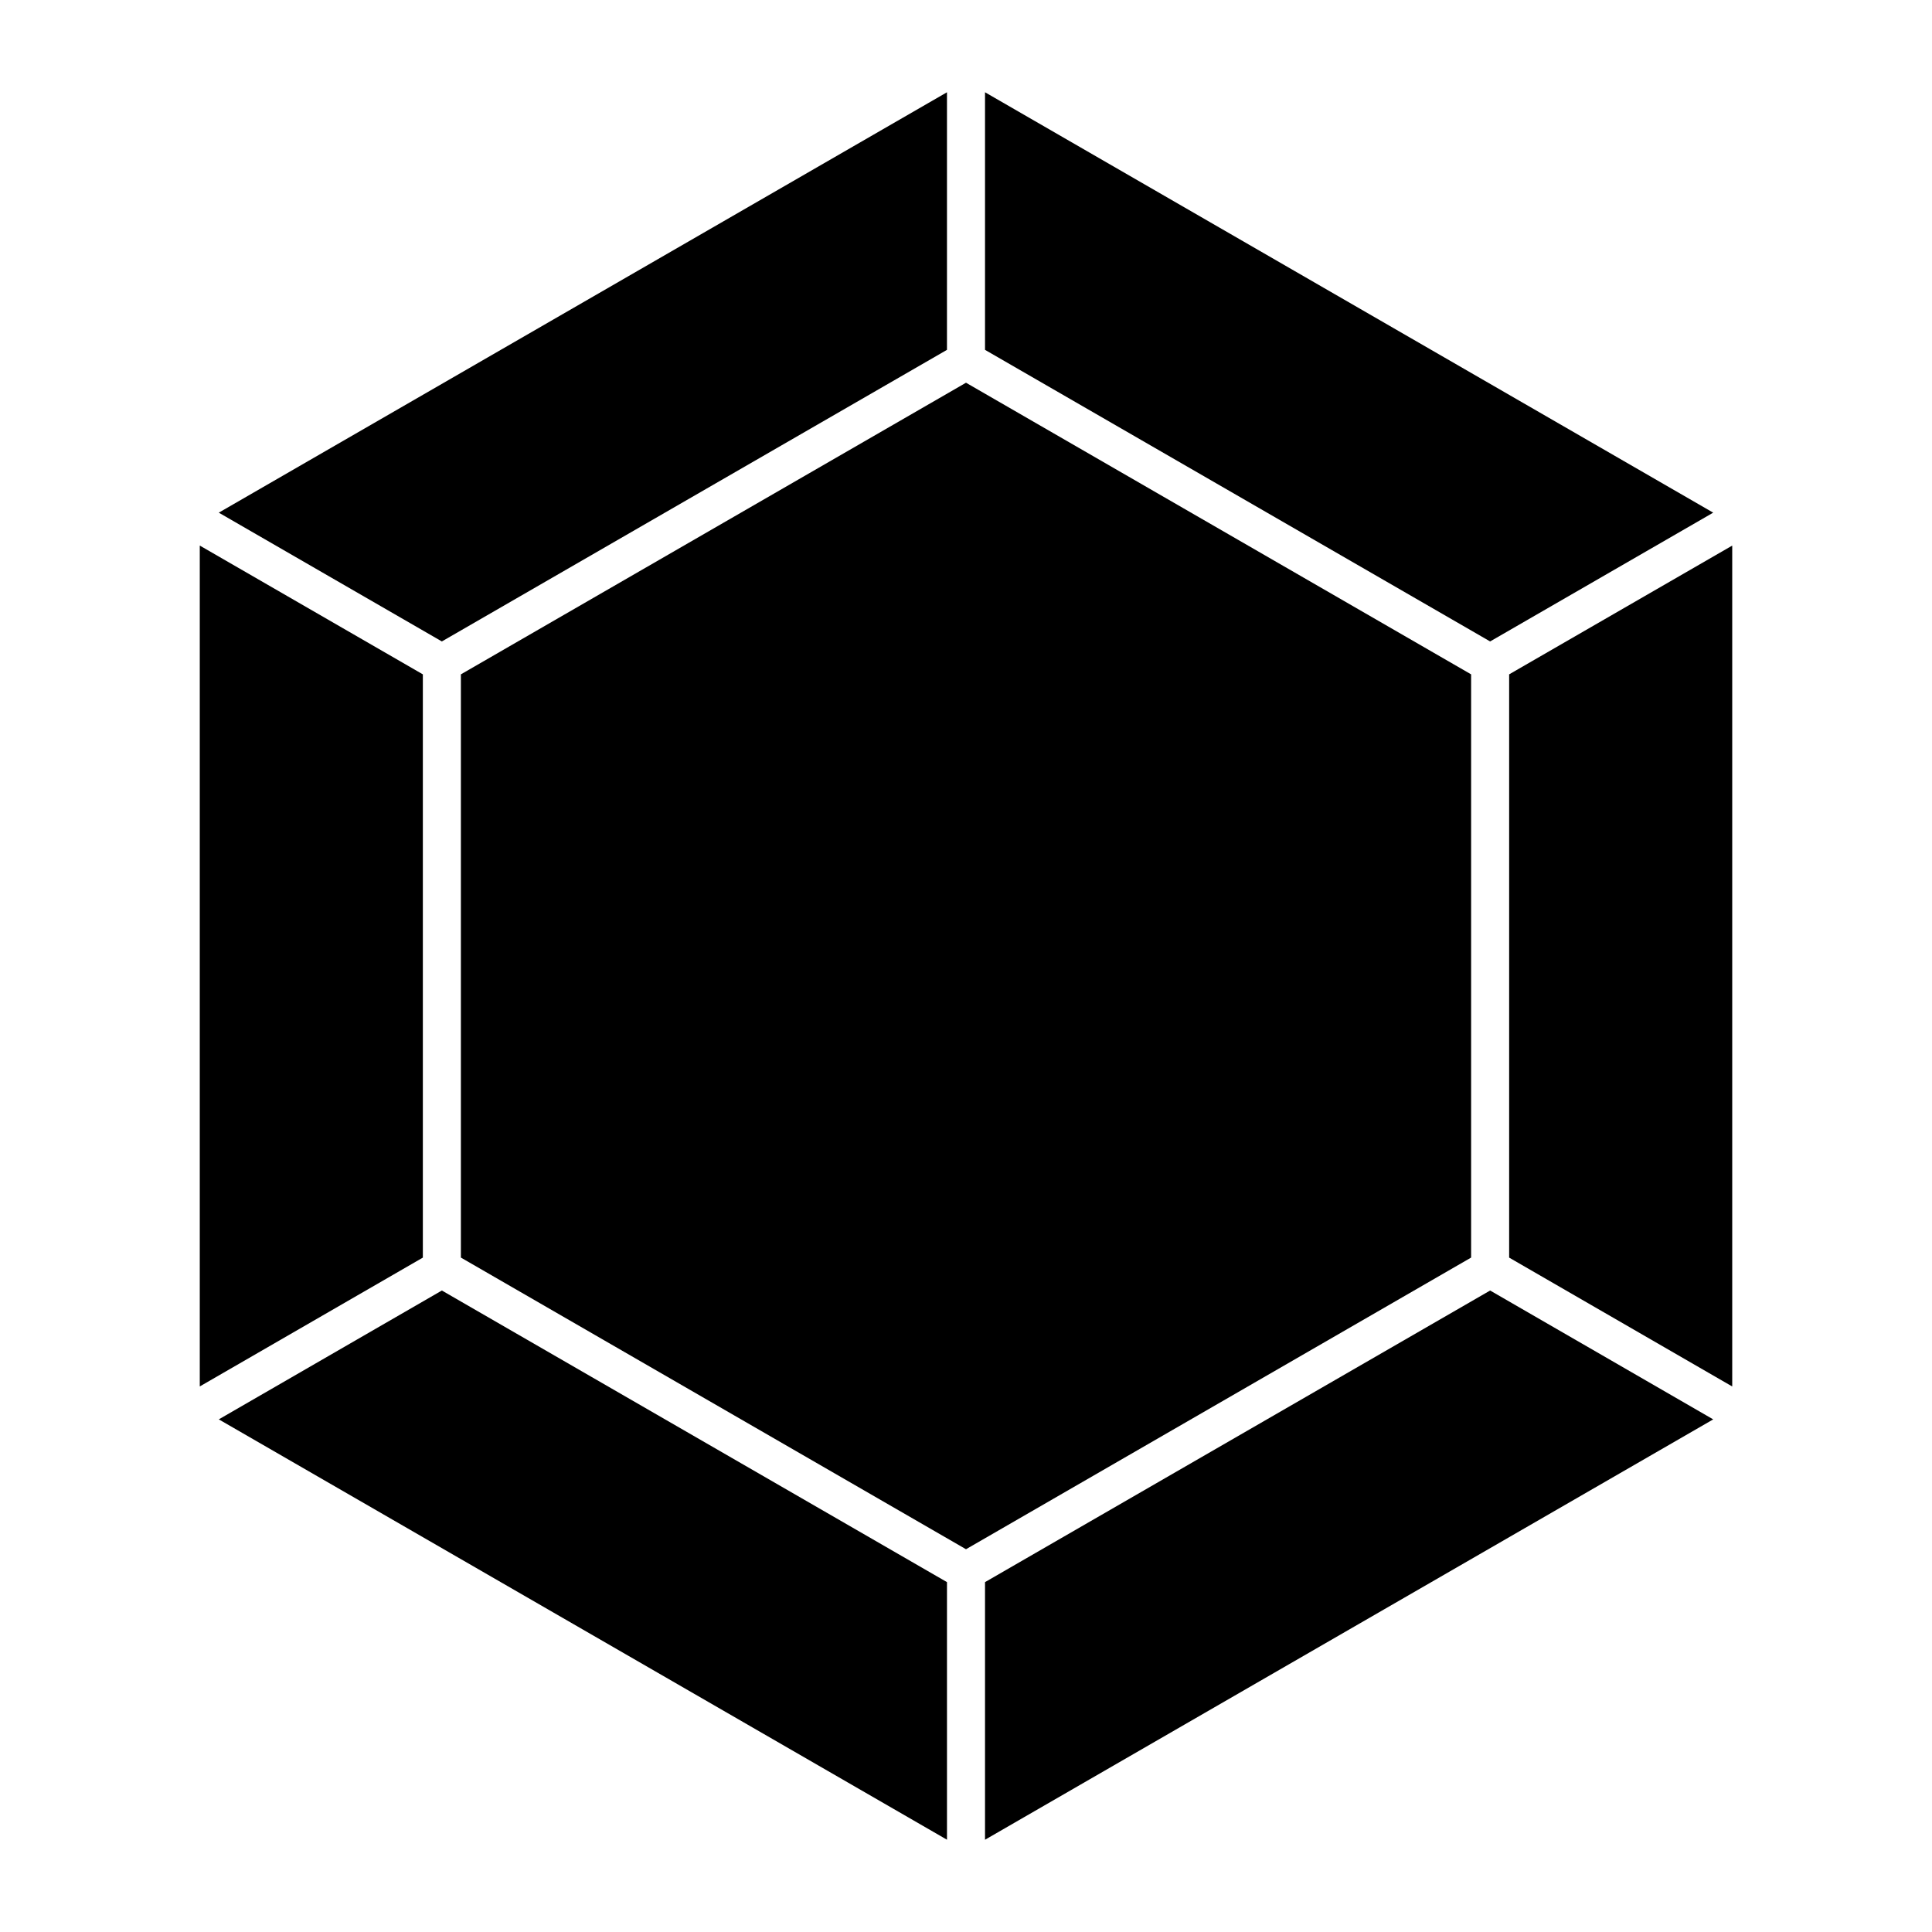
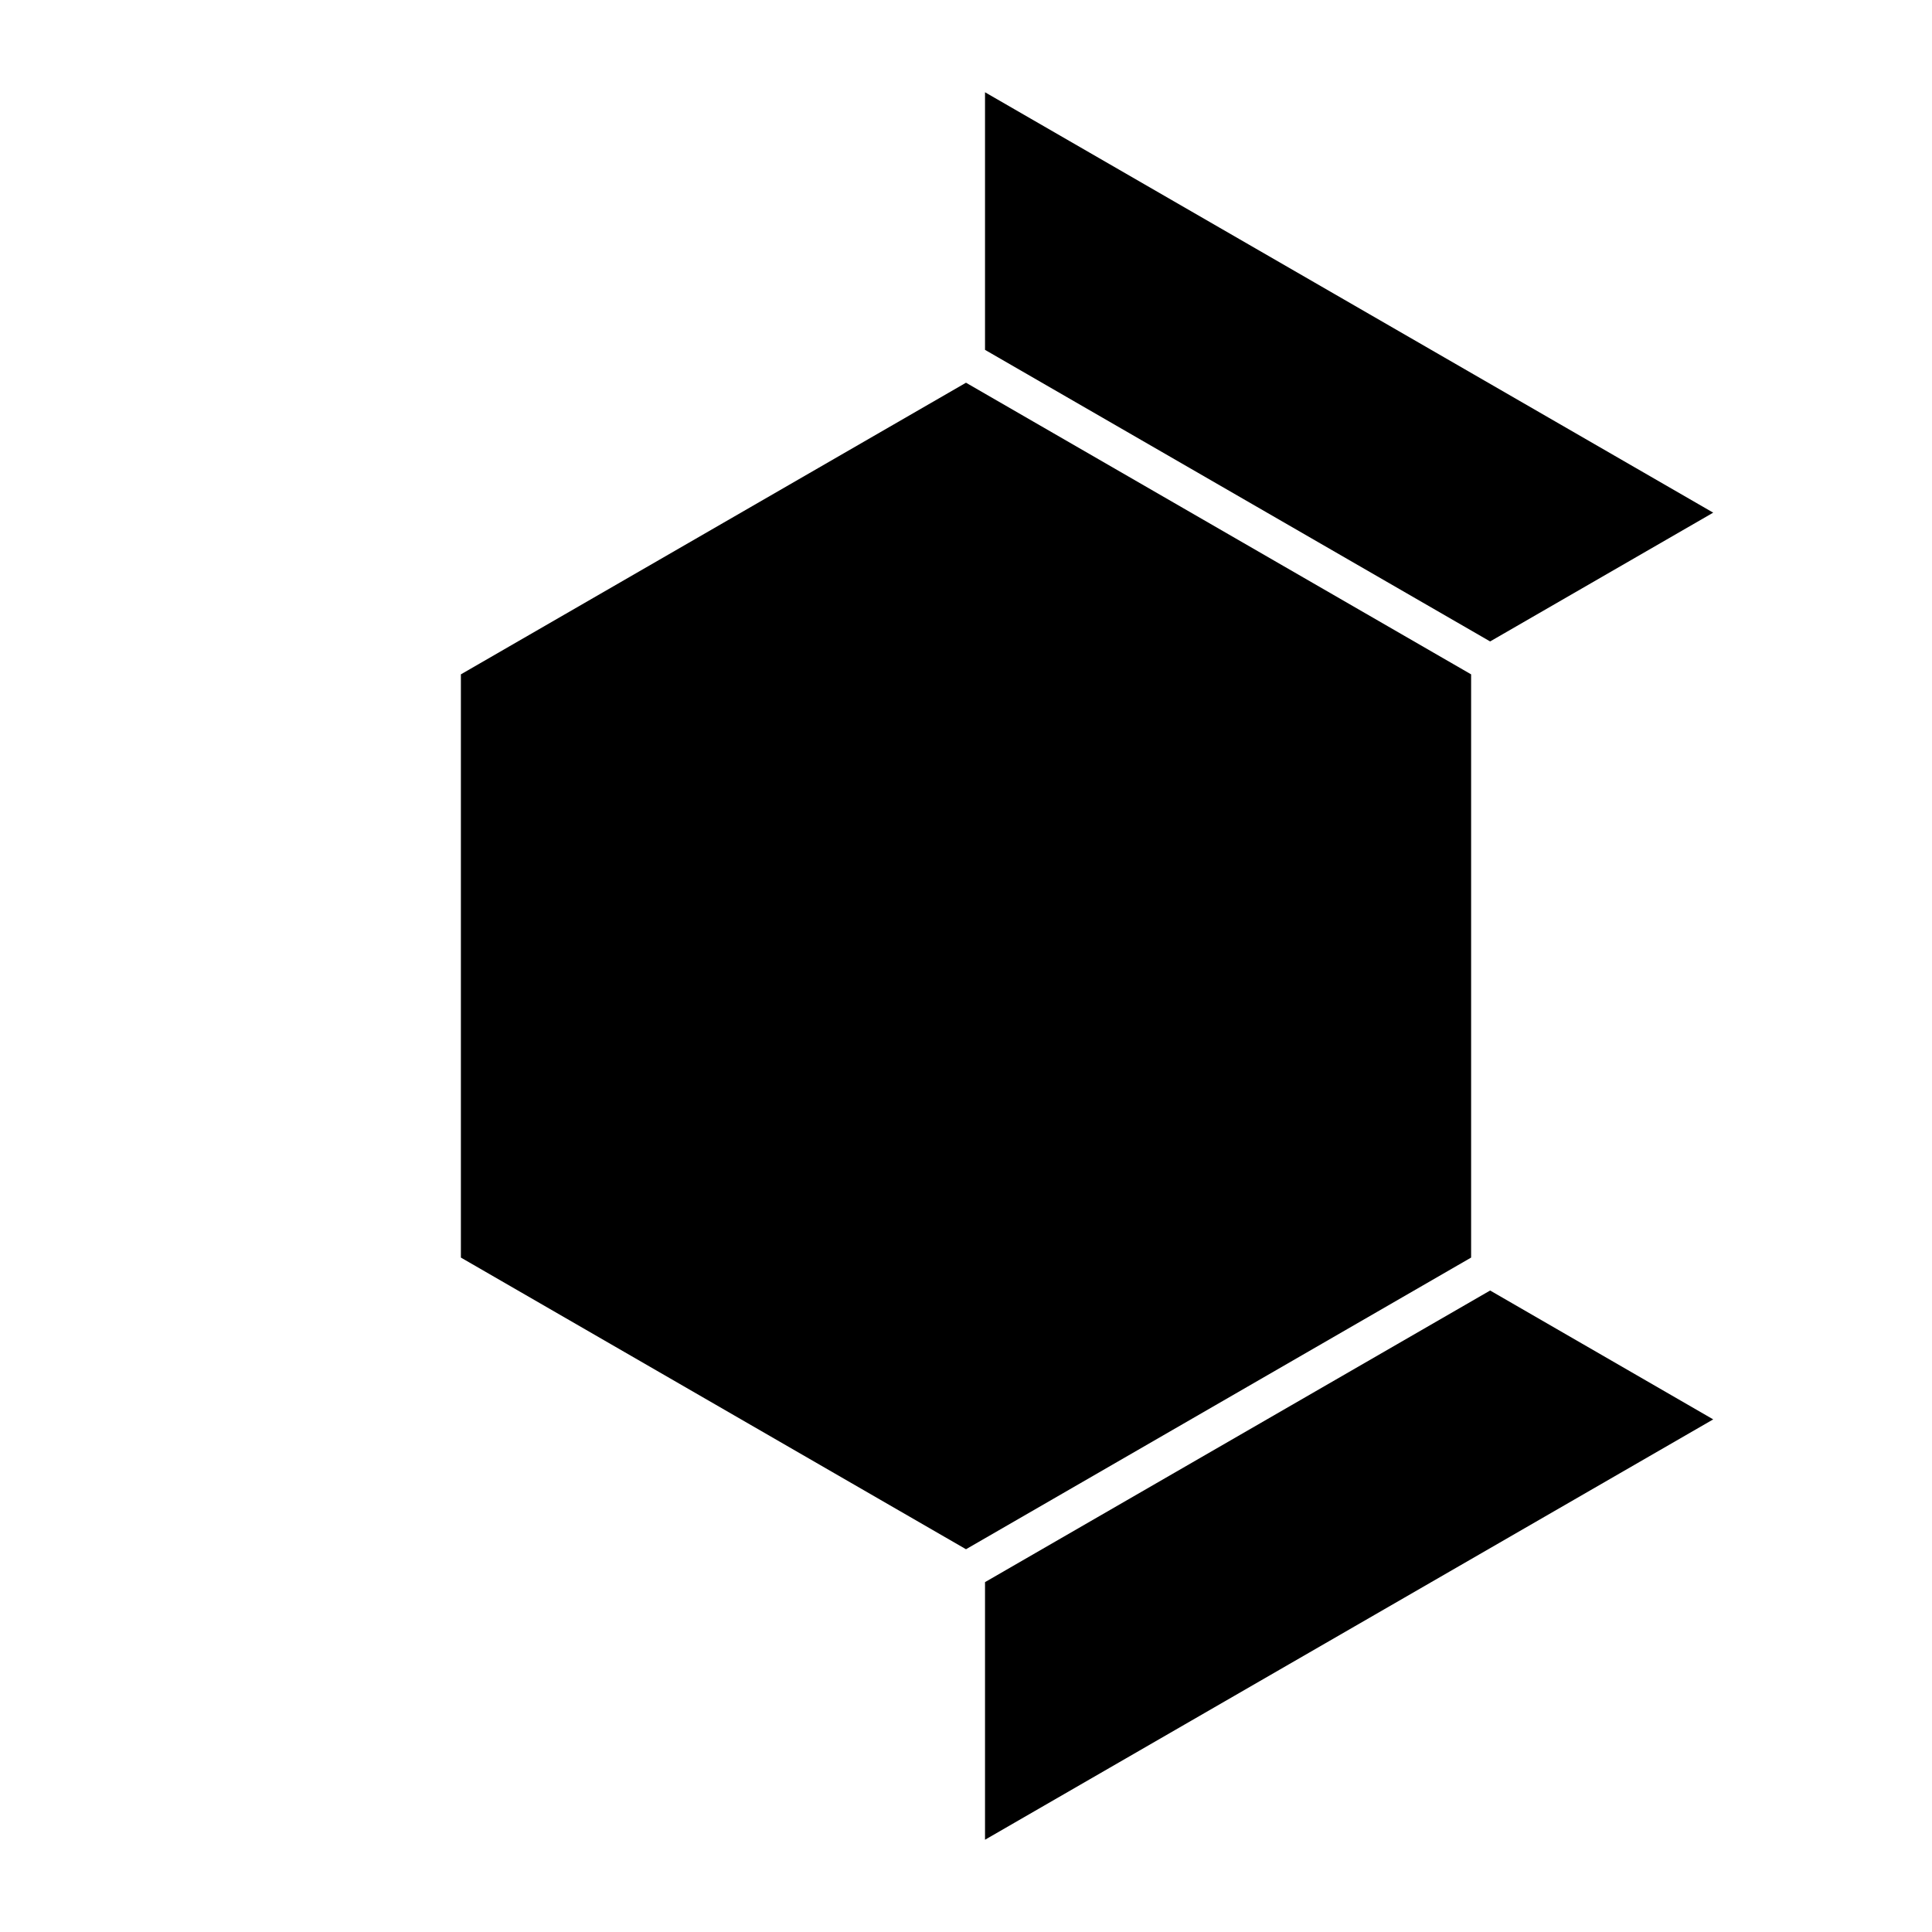
<svg xmlns="http://www.w3.org/2000/svg" fill="#000000" width="800px" height="800px" version="1.1" viewBox="144 144 512 512">
  <g>
-     <path d="m394.96 168.45-192.98 111.41 59.117 34.129 133.86-77.273z" />
-     <path d="m256.06 477.28v-154.57l-59.117-34.129v222.84z" />
    <path d="m405.04 168.45v68.266l133.86 77.273 59.117-34.129z" />
    <path d="m538.9 486-133.86 77.281v68.27l192.98-111.4z" />
    <path d="m533.86 477.27v-154.56l-133.86-77.285-133.86 77.285v154.56l133.86 77.293z" />
-     <path d="m543.94 322.71v154.57l59.117 34.148v-222.84z" />
-     <path d="m394.96 563.28-133.86-77.281-59.117 34.148 192.98 111.4z" />
  </g>
</svg>